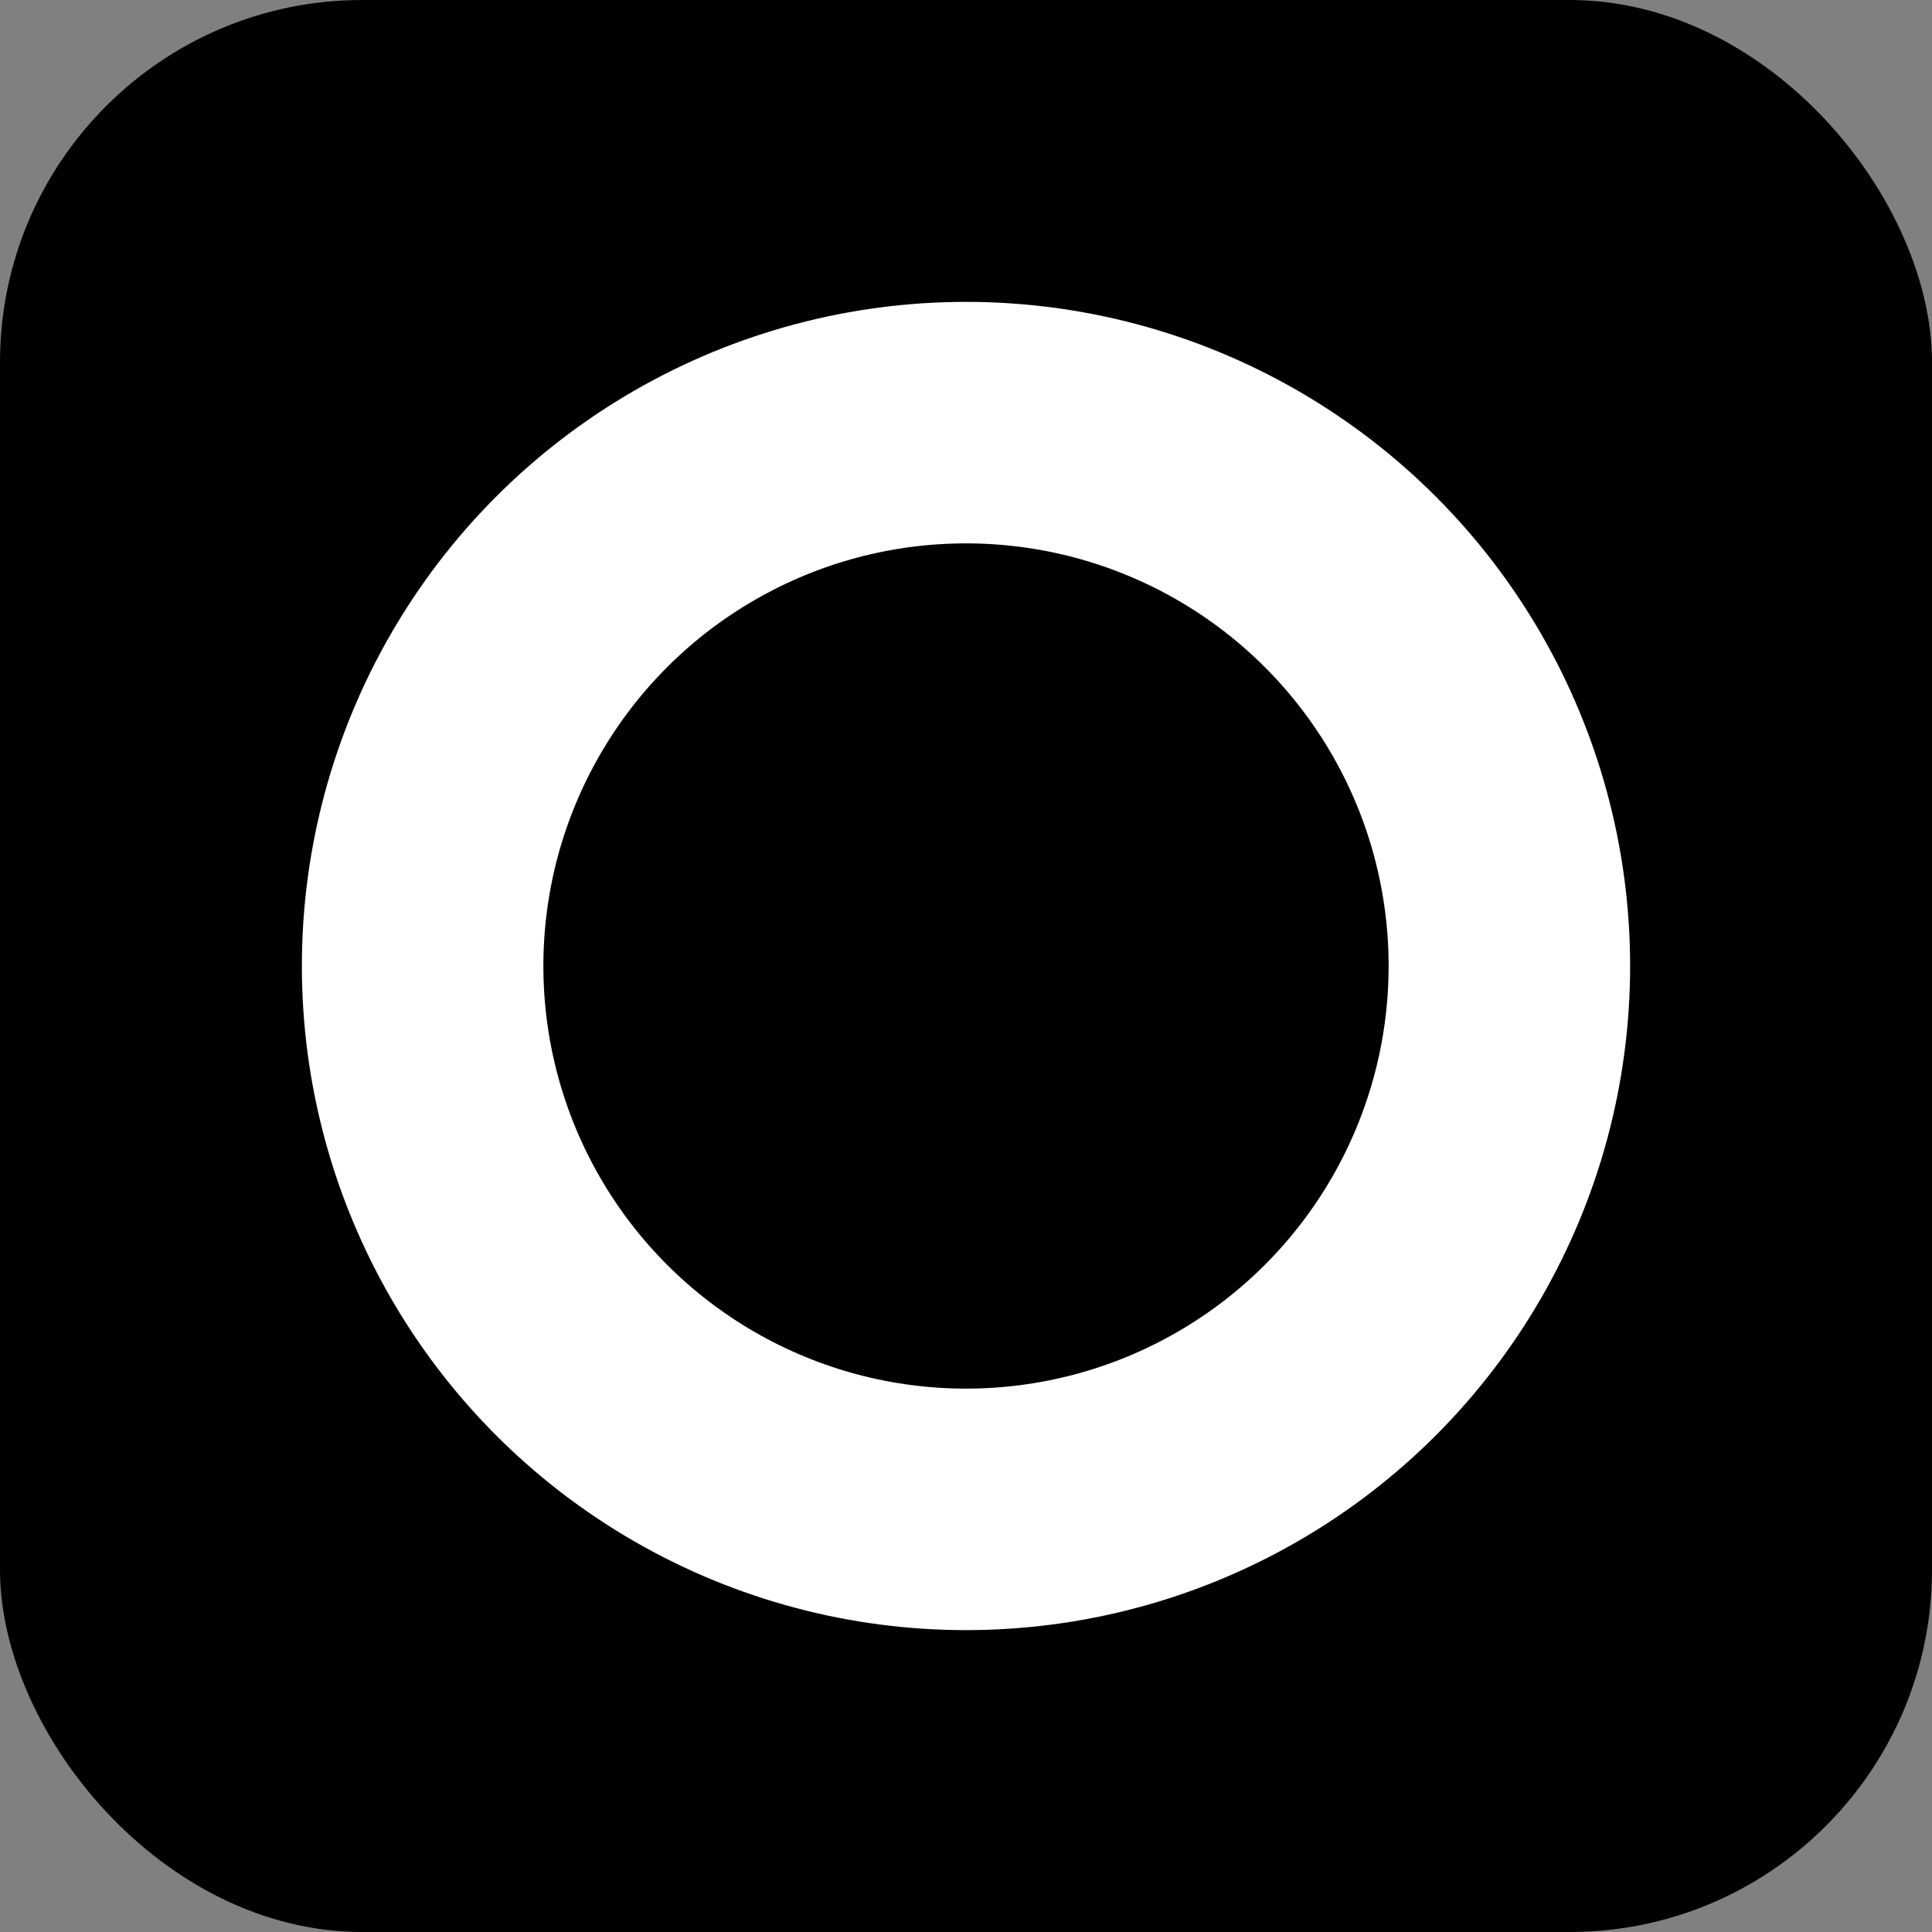
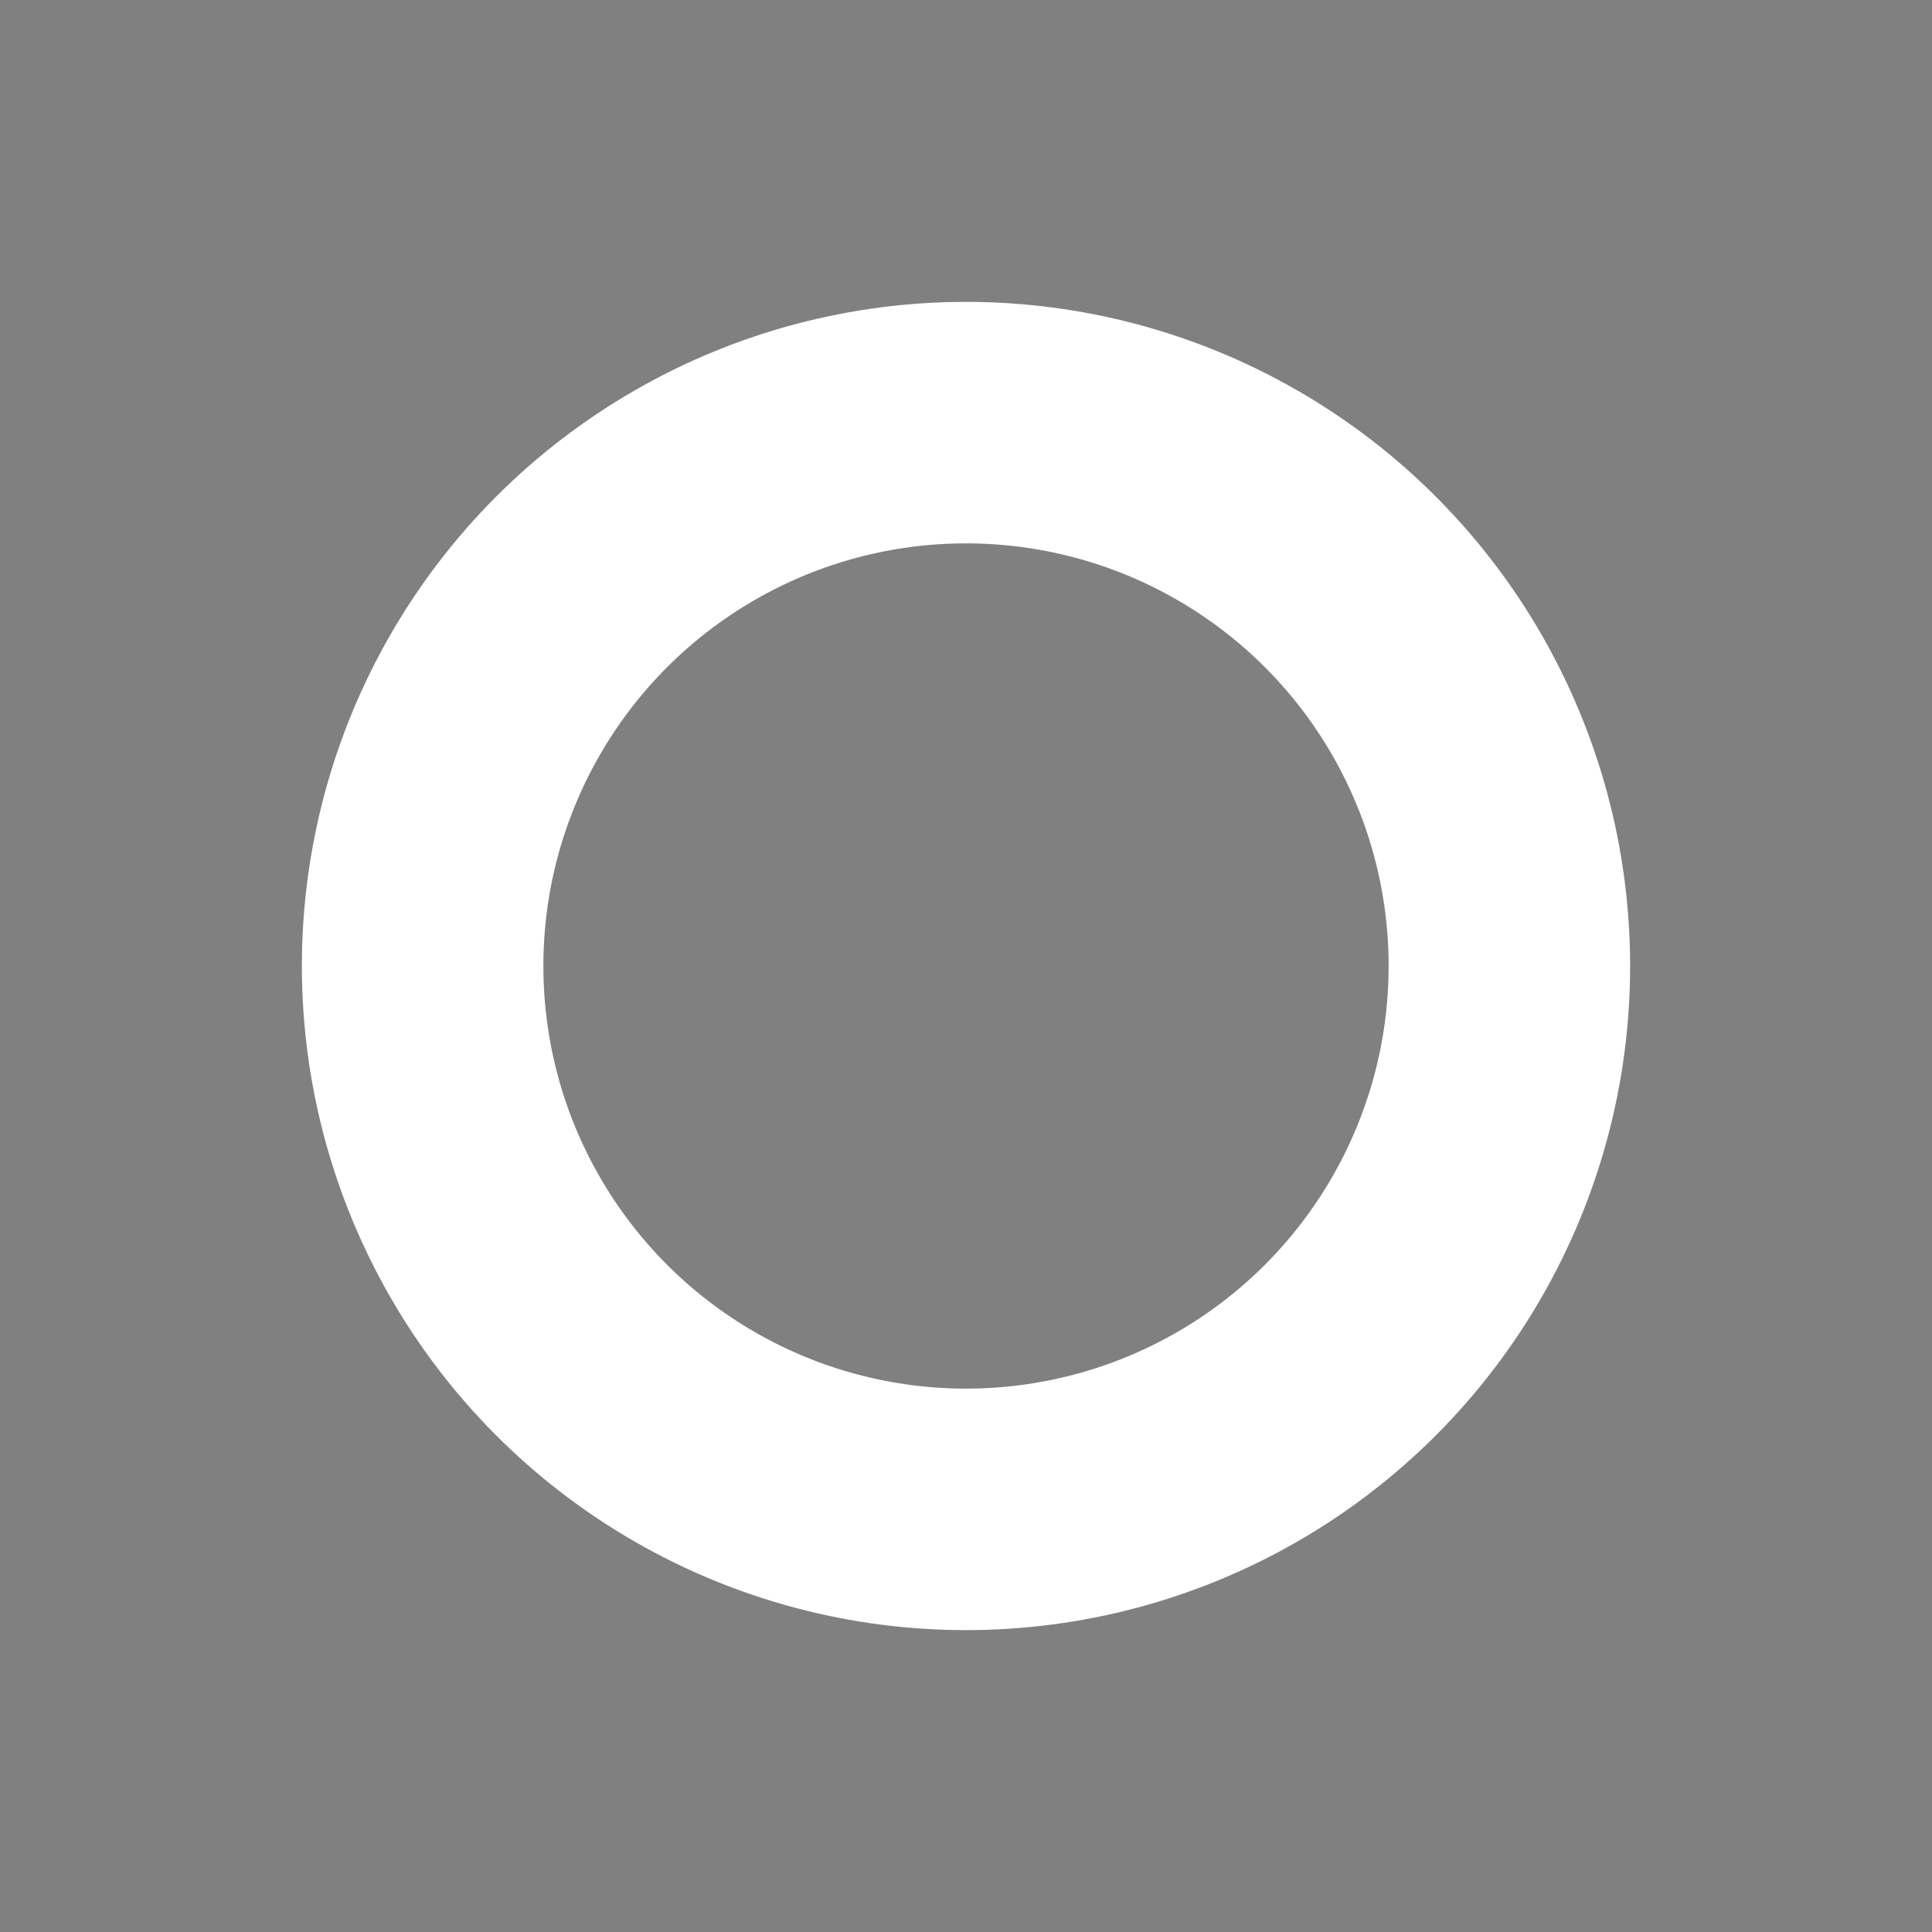
<svg xmlns="http://www.w3.org/2000/svg" viewBox="0 0 64 64">
  <rect x="0" y="0" width="64" height="64" fill="#808080" stroke="none" />
  <title>One Last LLC favicon</title>
-   <rect width="64" height="64" rx="12" fill="#000" />
  <circle cx="32" cy="32" r="18" fill="none" stroke="#fff" stroke-width="8" stroke-linecap="round" stroke-linejoin="round" />
</svg>